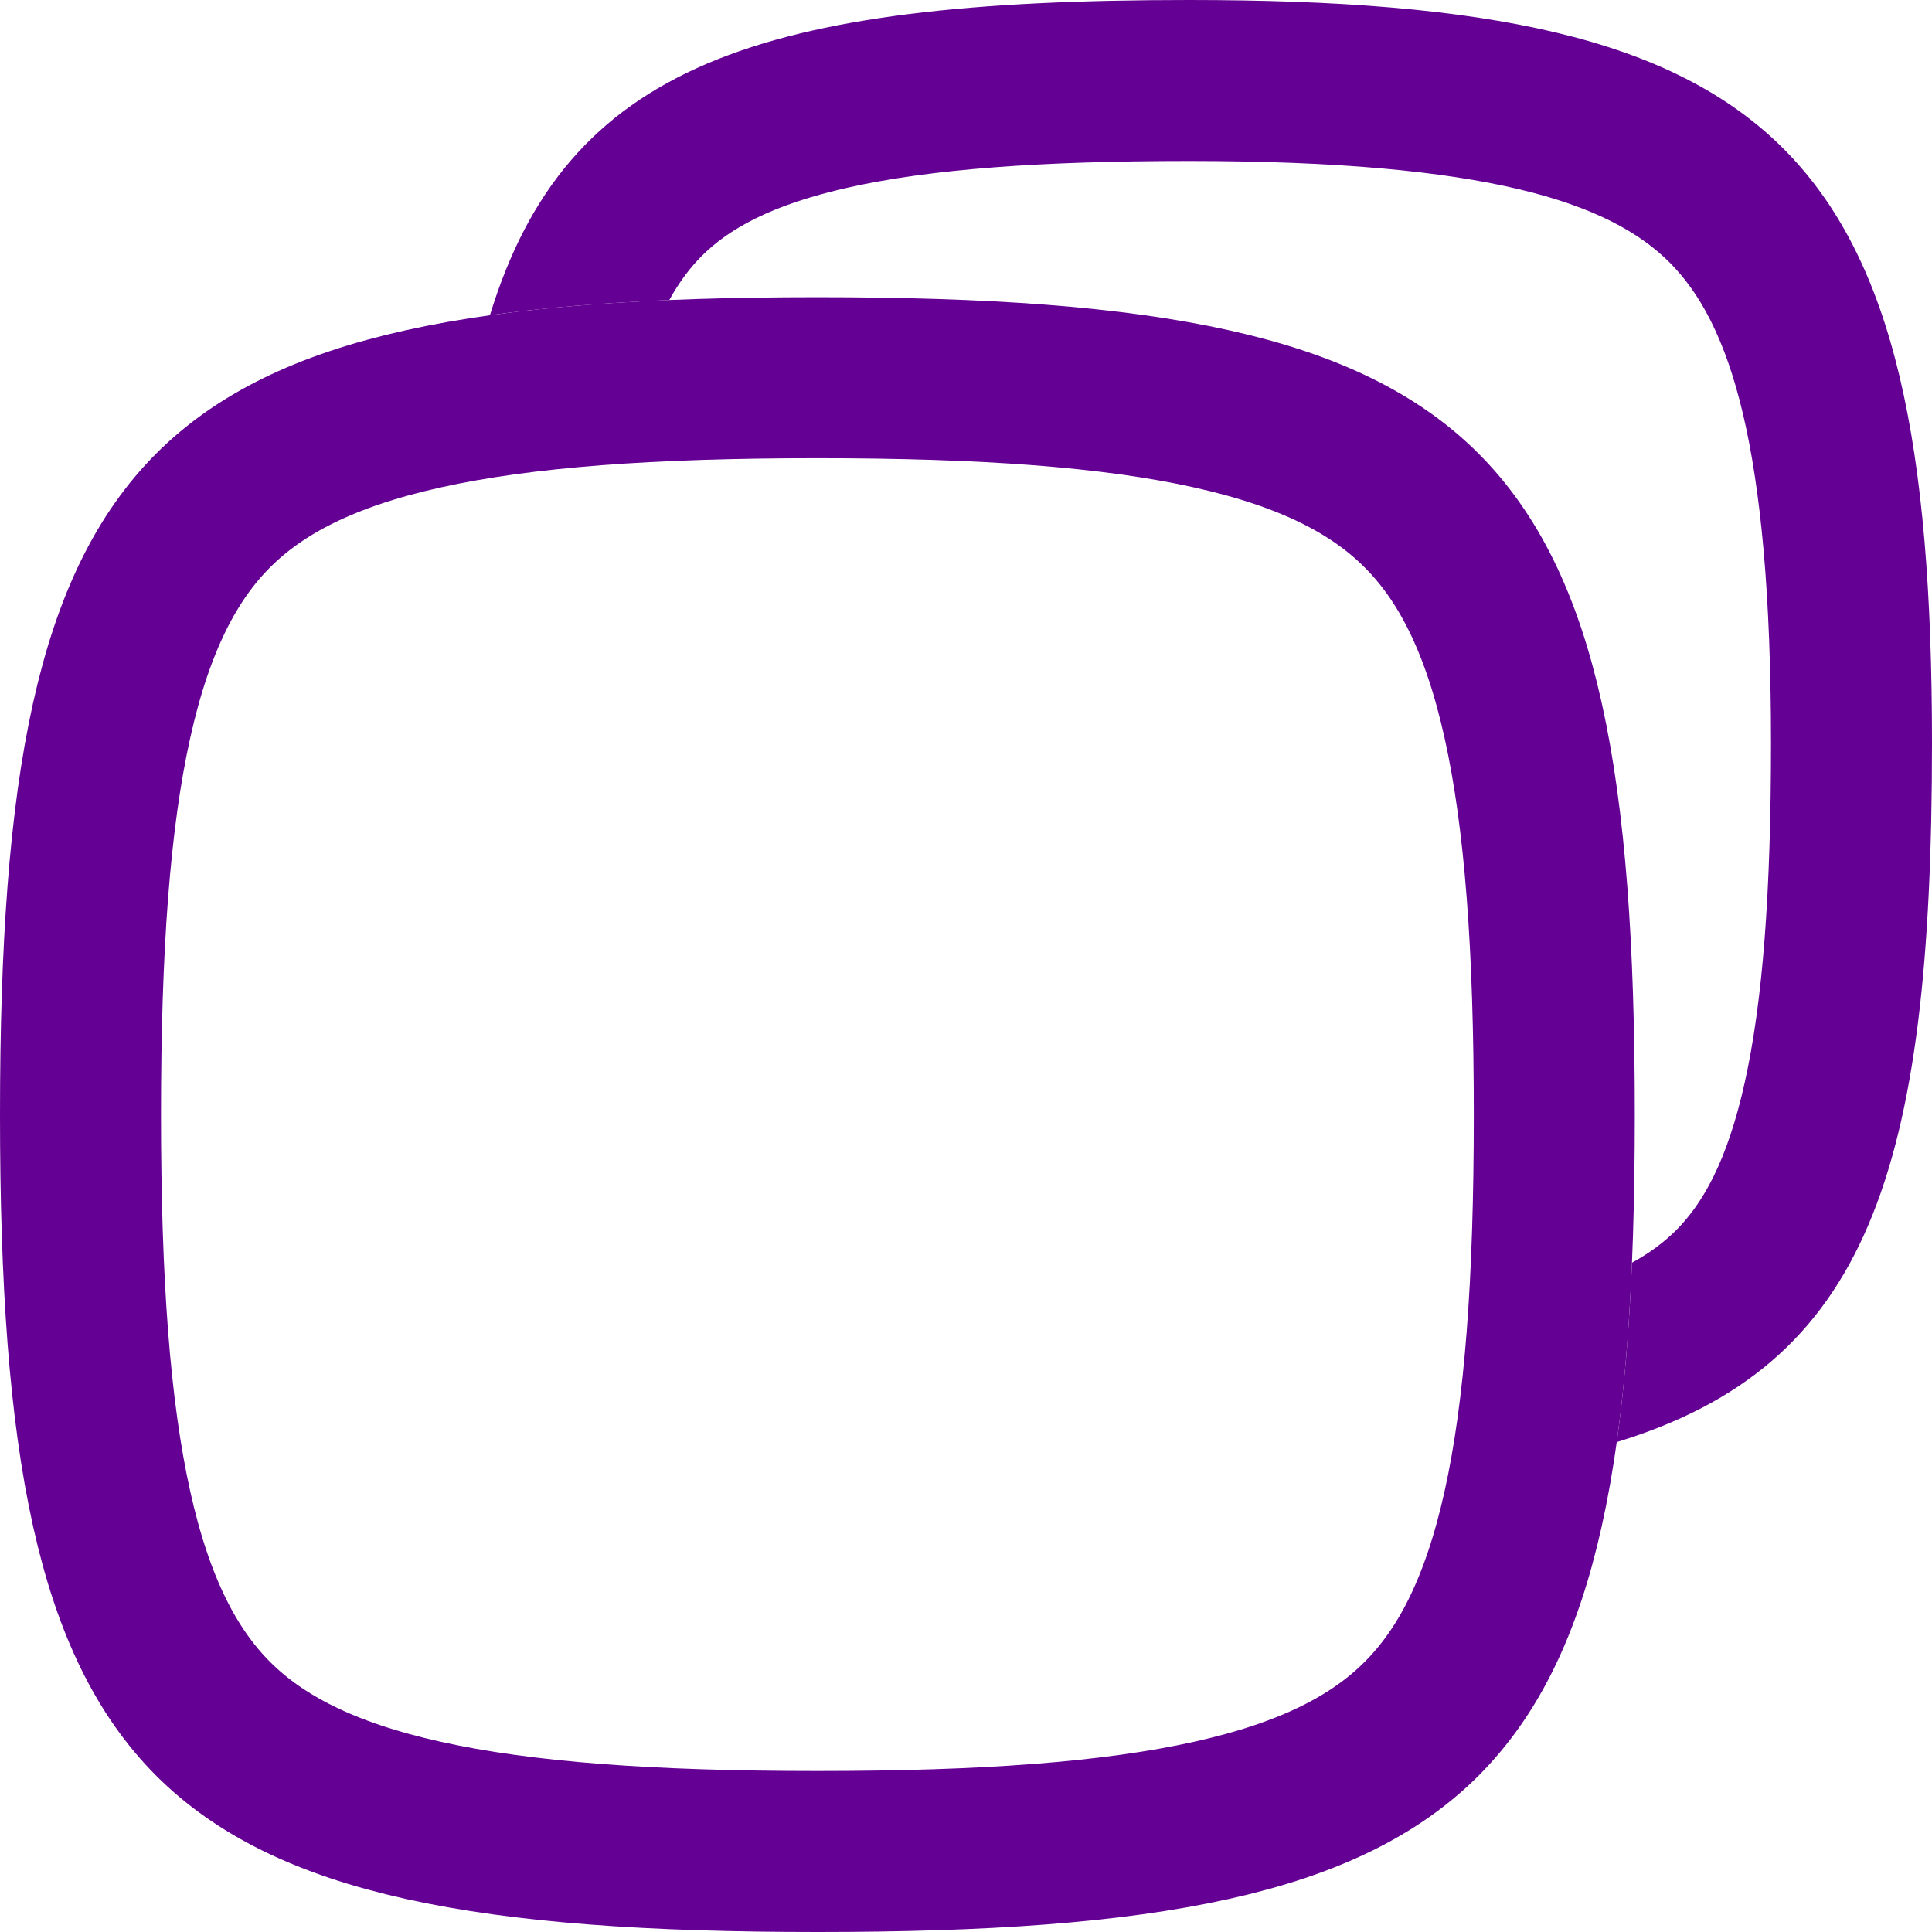
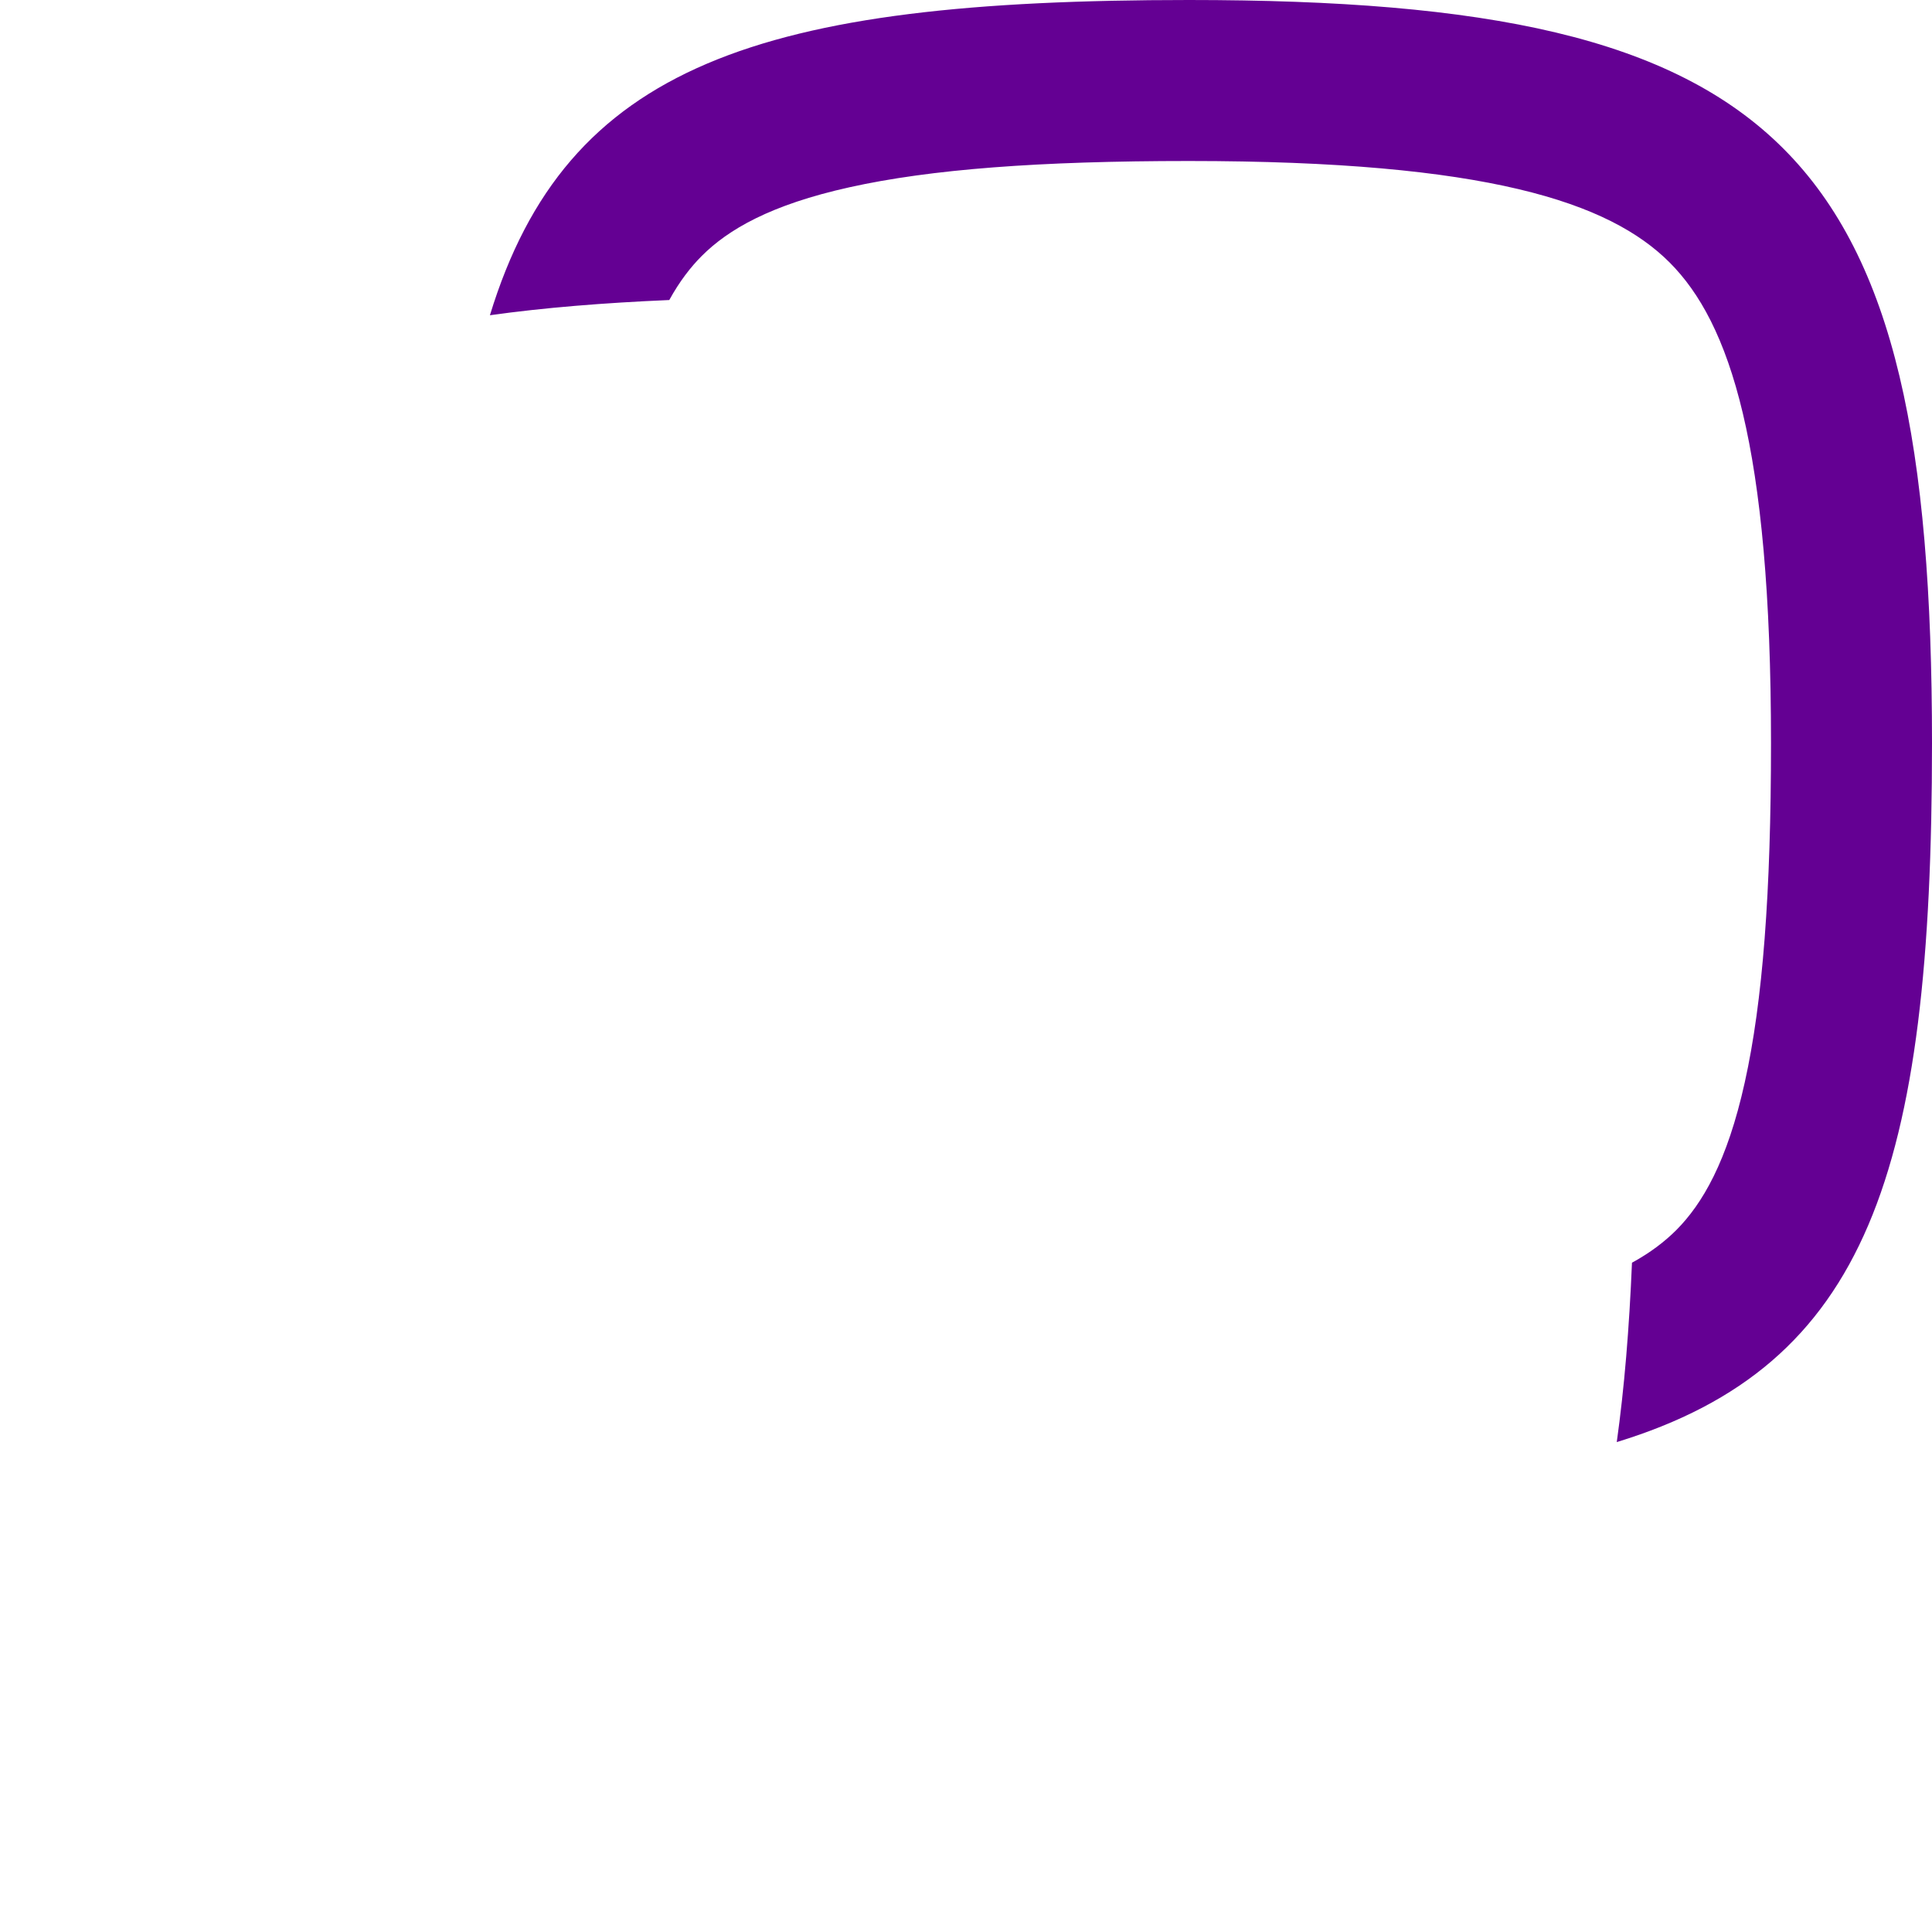
<svg xmlns="http://www.w3.org/2000/svg" width="24" height="24" viewBox="0 0 24 24" fill="none">
-   <path d="M1 13.846C1 15.914 1.112 17.507 1.387 18.743C1.659 19.968 2.078 20.781 2.648 21.352C3.219 21.922 4.032 22.341 5.257 22.613C6.493 22.888 8.086 23 10.154 23C12.222 23 13.815 22.888 15.051 22.613C16.276 22.341 17.089 21.922 17.659 21.352C18.23 20.781 18.649 19.968 18.921 18.743C19.196 17.507 19.308 15.914 19.308 13.846C19.308 11.779 19.196 10.185 18.921 8.949C18.649 7.724 18.23 6.912 17.659 6.341C17.089 5.77 16.276 5.351 15.051 5.079C13.815 4.804 12.222 4.692 10.154 4.692C8.086 4.692 6.493 4.804 5.257 5.079C4.032 5.351 3.219 5.77 2.648 6.341C2.078 6.912 1.659 7.724 1.387 8.949C1.112 10.185 1 11.779 1 13.846Z" stroke="#640093" stroke-width="2" stroke-linecap="round" stroke-linejoin="round" />
  <path fill-rule="evenodd" clip-rule="evenodd" d="M20.273 15.686C20.239 16.503 20.178 17.243 20.084 17.914C23.196 16.963 24 14.57 24 9.231C24 1.846 22.154 0 14.769 0C9.43 0 7.037 0.804 6.086 3.916C6.757 3.822 7.498 3.762 8.314 3.727C8.442 3.495 8.578 3.319 8.718 3.179C9.045 2.852 9.57 2.544 10.554 2.326C11.561 2.102 12.915 2 14.769 2C18.476 2 19.991 2.512 20.74 3.26C21.488 4.009 22 5.524 22 9.231C22 11.085 21.898 12.439 21.674 13.446C21.456 14.43 21.148 14.955 20.821 15.283C20.681 15.422 20.505 15.559 20.273 15.686Z" fill="#640093" />
</svg>